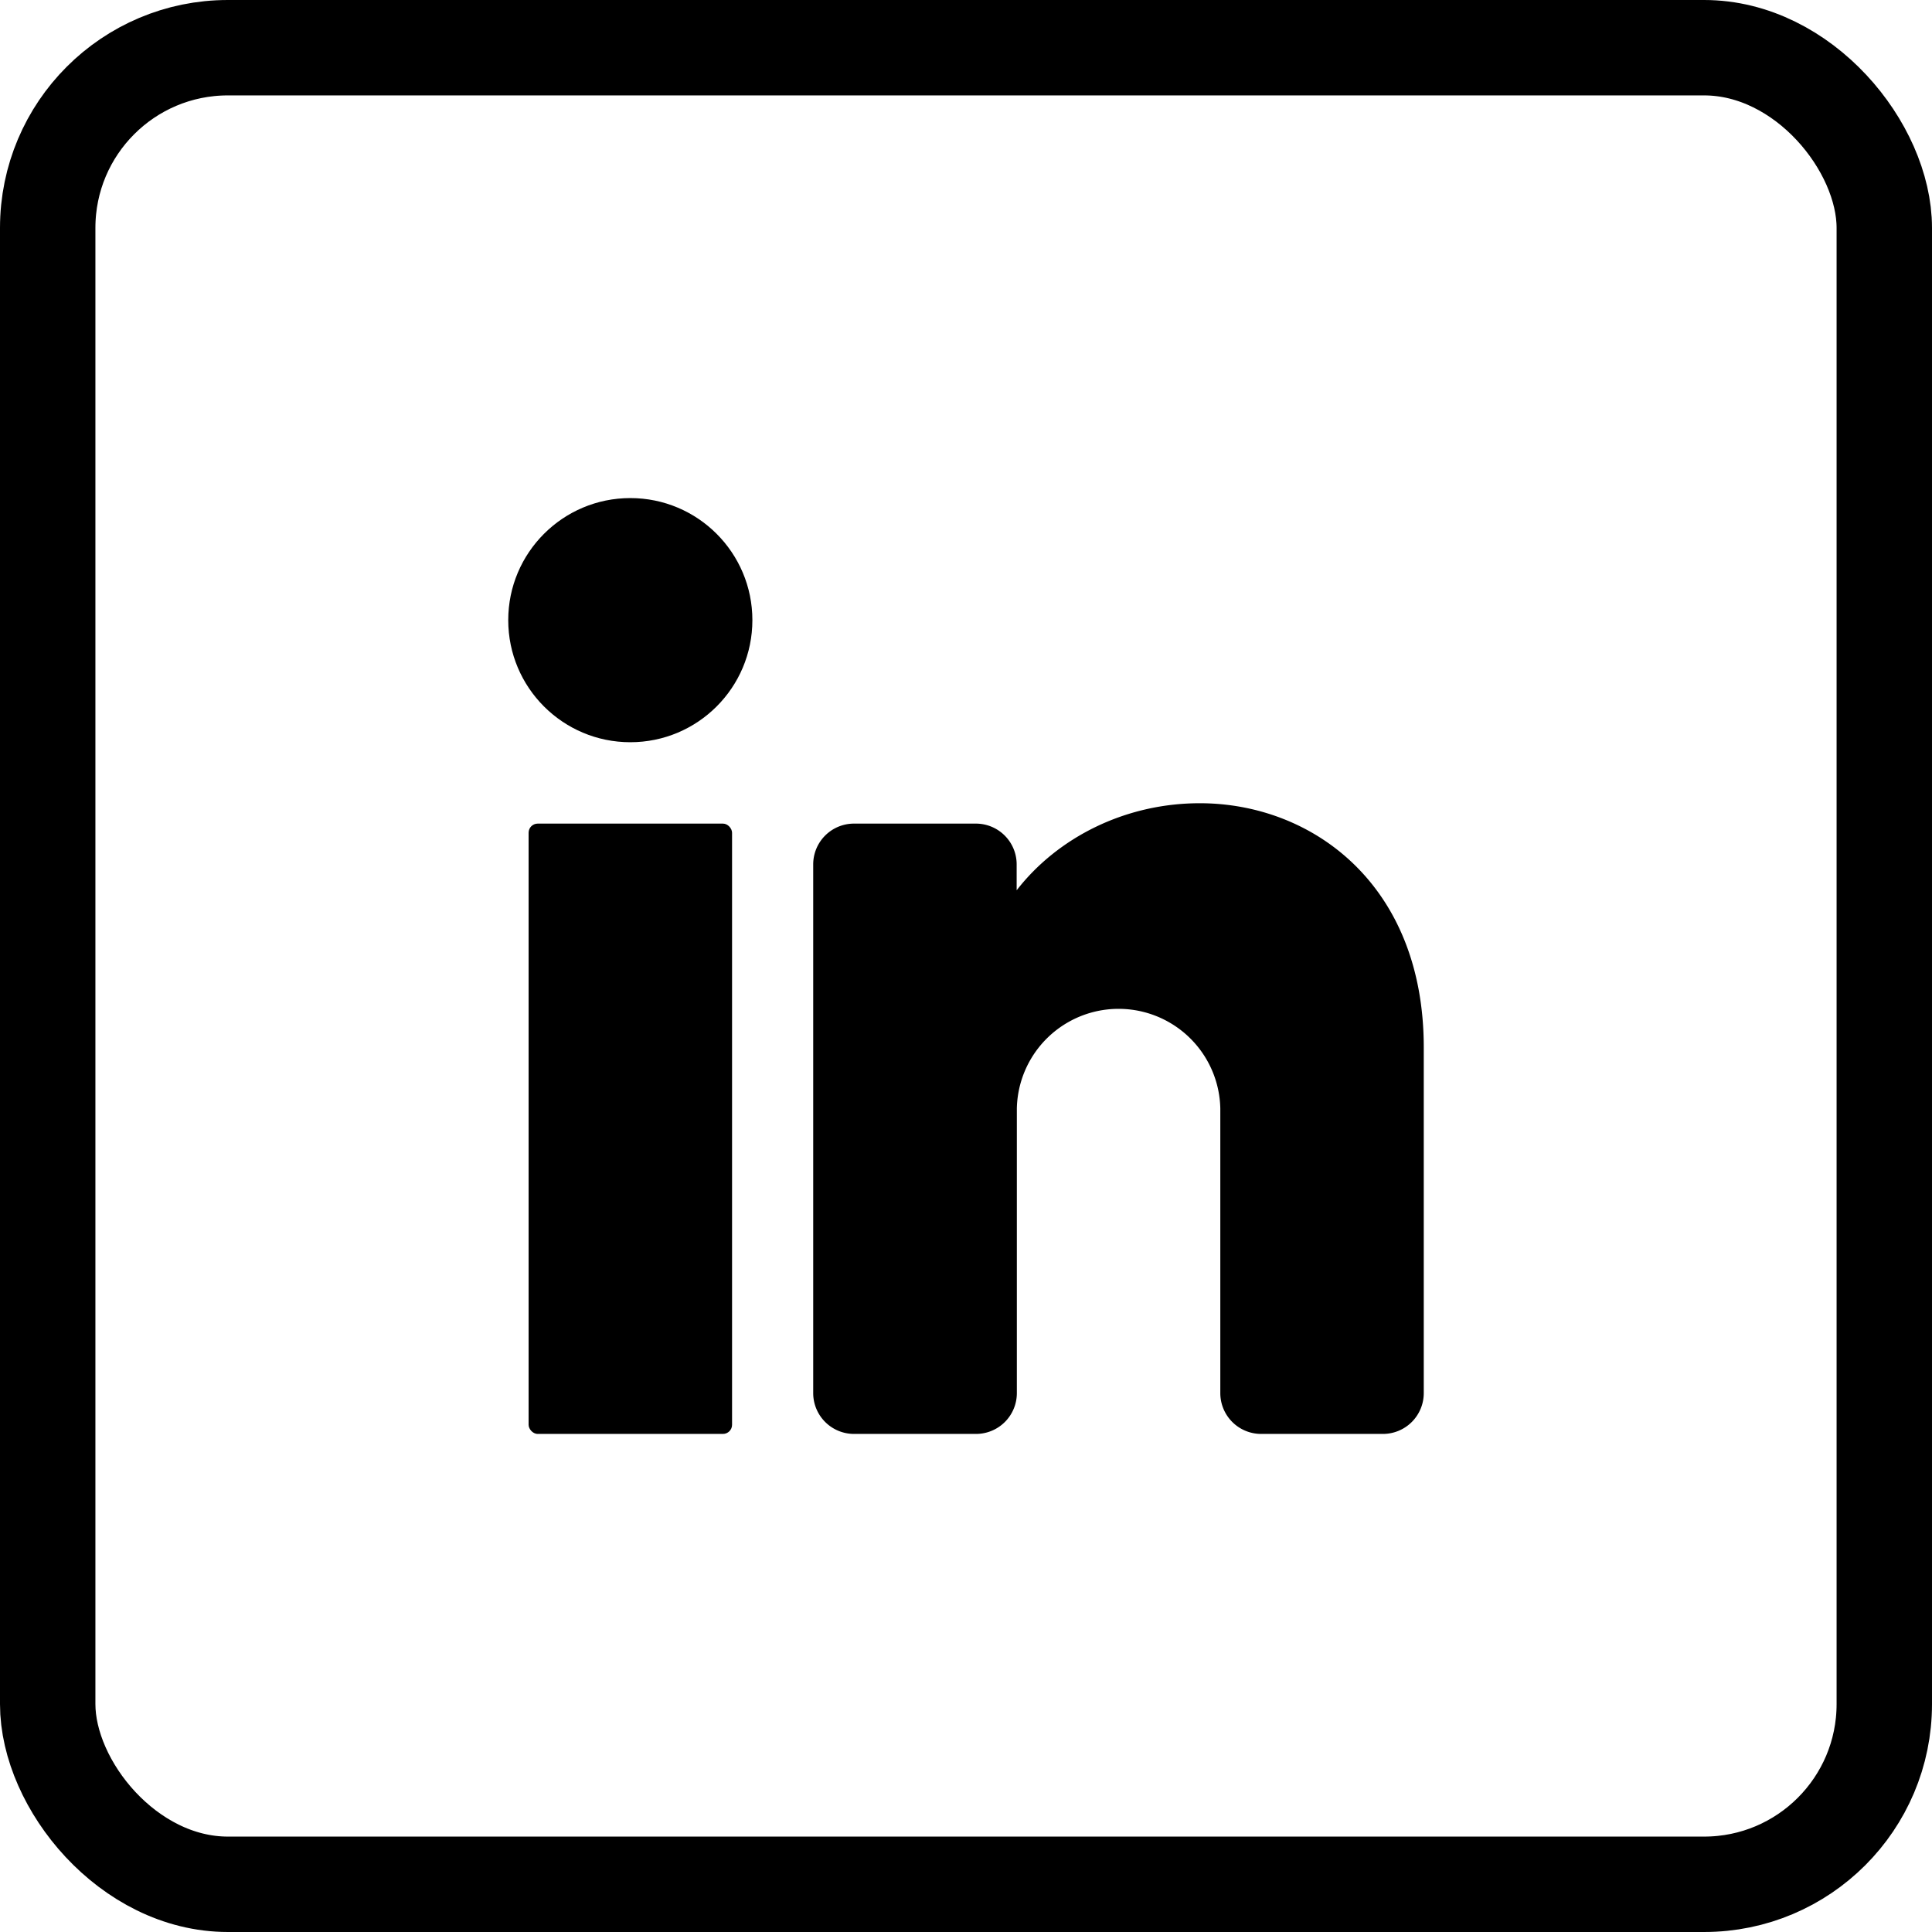
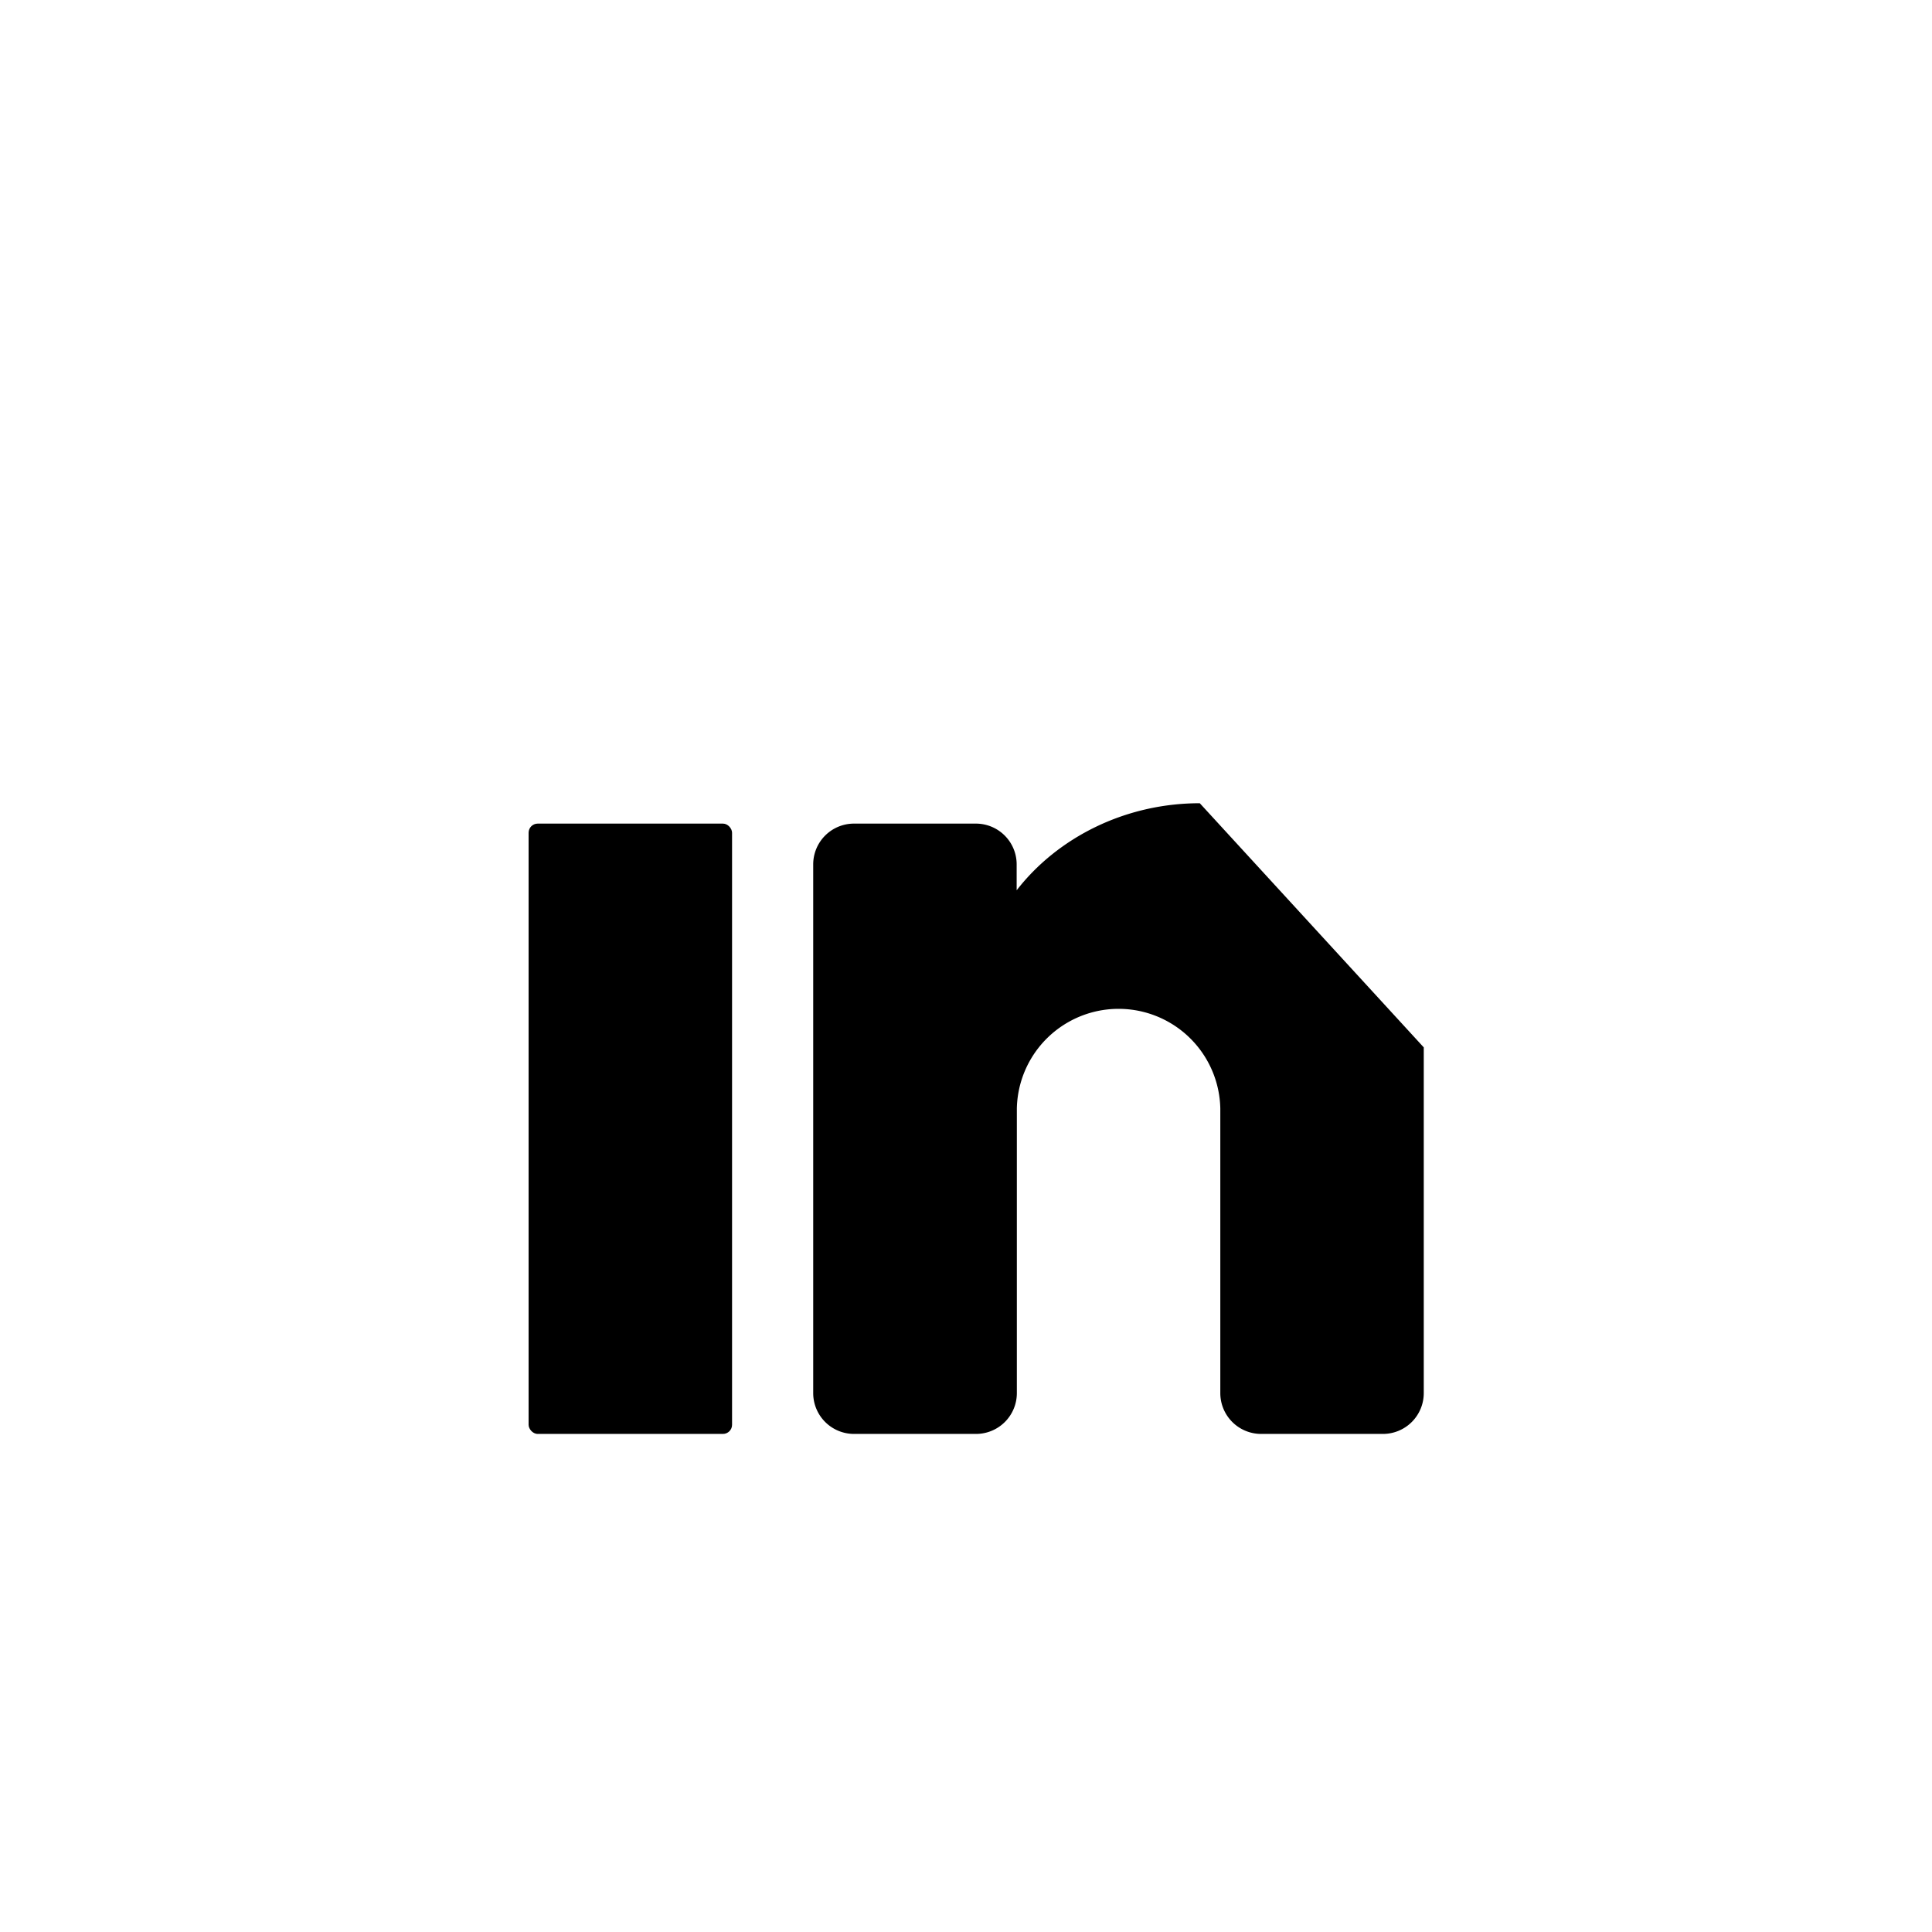
<svg xmlns="http://www.w3.org/2000/svg" viewBox="0 0 405 405">
  <defs>
    <style>.cls-1{fill:none;stroke:#000;stroke-miterlimit:10;stroke-width:20px;}</style>
  </defs>
  <g id="Layer_2" data-name="Layer 2">
    <g id="objects">
-       <circle cx="132.13" cy="130" r="25.59" />
      <rect x="110.81" y="172.65" width="42.65" height="127.94" rx="1.91" />
-       <path d="M298.46,219.56v72.5a8.56,8.56,0,0,1-8.53,8.53H264.34a8.56,8.56,0,0,1-8.53-8.53V232.35a21.33,21.33,0,0,0-42.65,0v59.71a8.56,8.56,0,0,1-8.53,8.53H179a8.56,8.56,0,0,1-8.53-8.53V181.18a8.55,8.55,0,0,1,8.53-8.53h25.59a8.55,8.55,0,0,1,8.53,8.53v5.45c8.53-11,22.65-18.25,38.39-18.25C275.09,168.38,298.46,185.44,298.46,219.56Z" />
-       <rect class="cls-1" x="10" y="10" width="385" height="385" rx="37.77" />
+       <path d="M298.46,219.56v72.5a8.56,8.56,0,0,1-8.53,8.53H264.34a8.56,8.56,0,0,1-8.53-8.53V232.35a21.33,21.33,0,0,0-42.65,0v59.71a8.56,8.56,0,0,1-8.53,8.53H179a8.56,8.56,0,0,1-8.53-8.53V181.18a8.55,8.55,0,0,1,8.53-8.53h25.59a8.55,8.55,0,0,1,8.53,8.53v5.45c8.53-11,22.65-18.25,38.39-18.25Z" />
    </g>
  </g>
</svg>